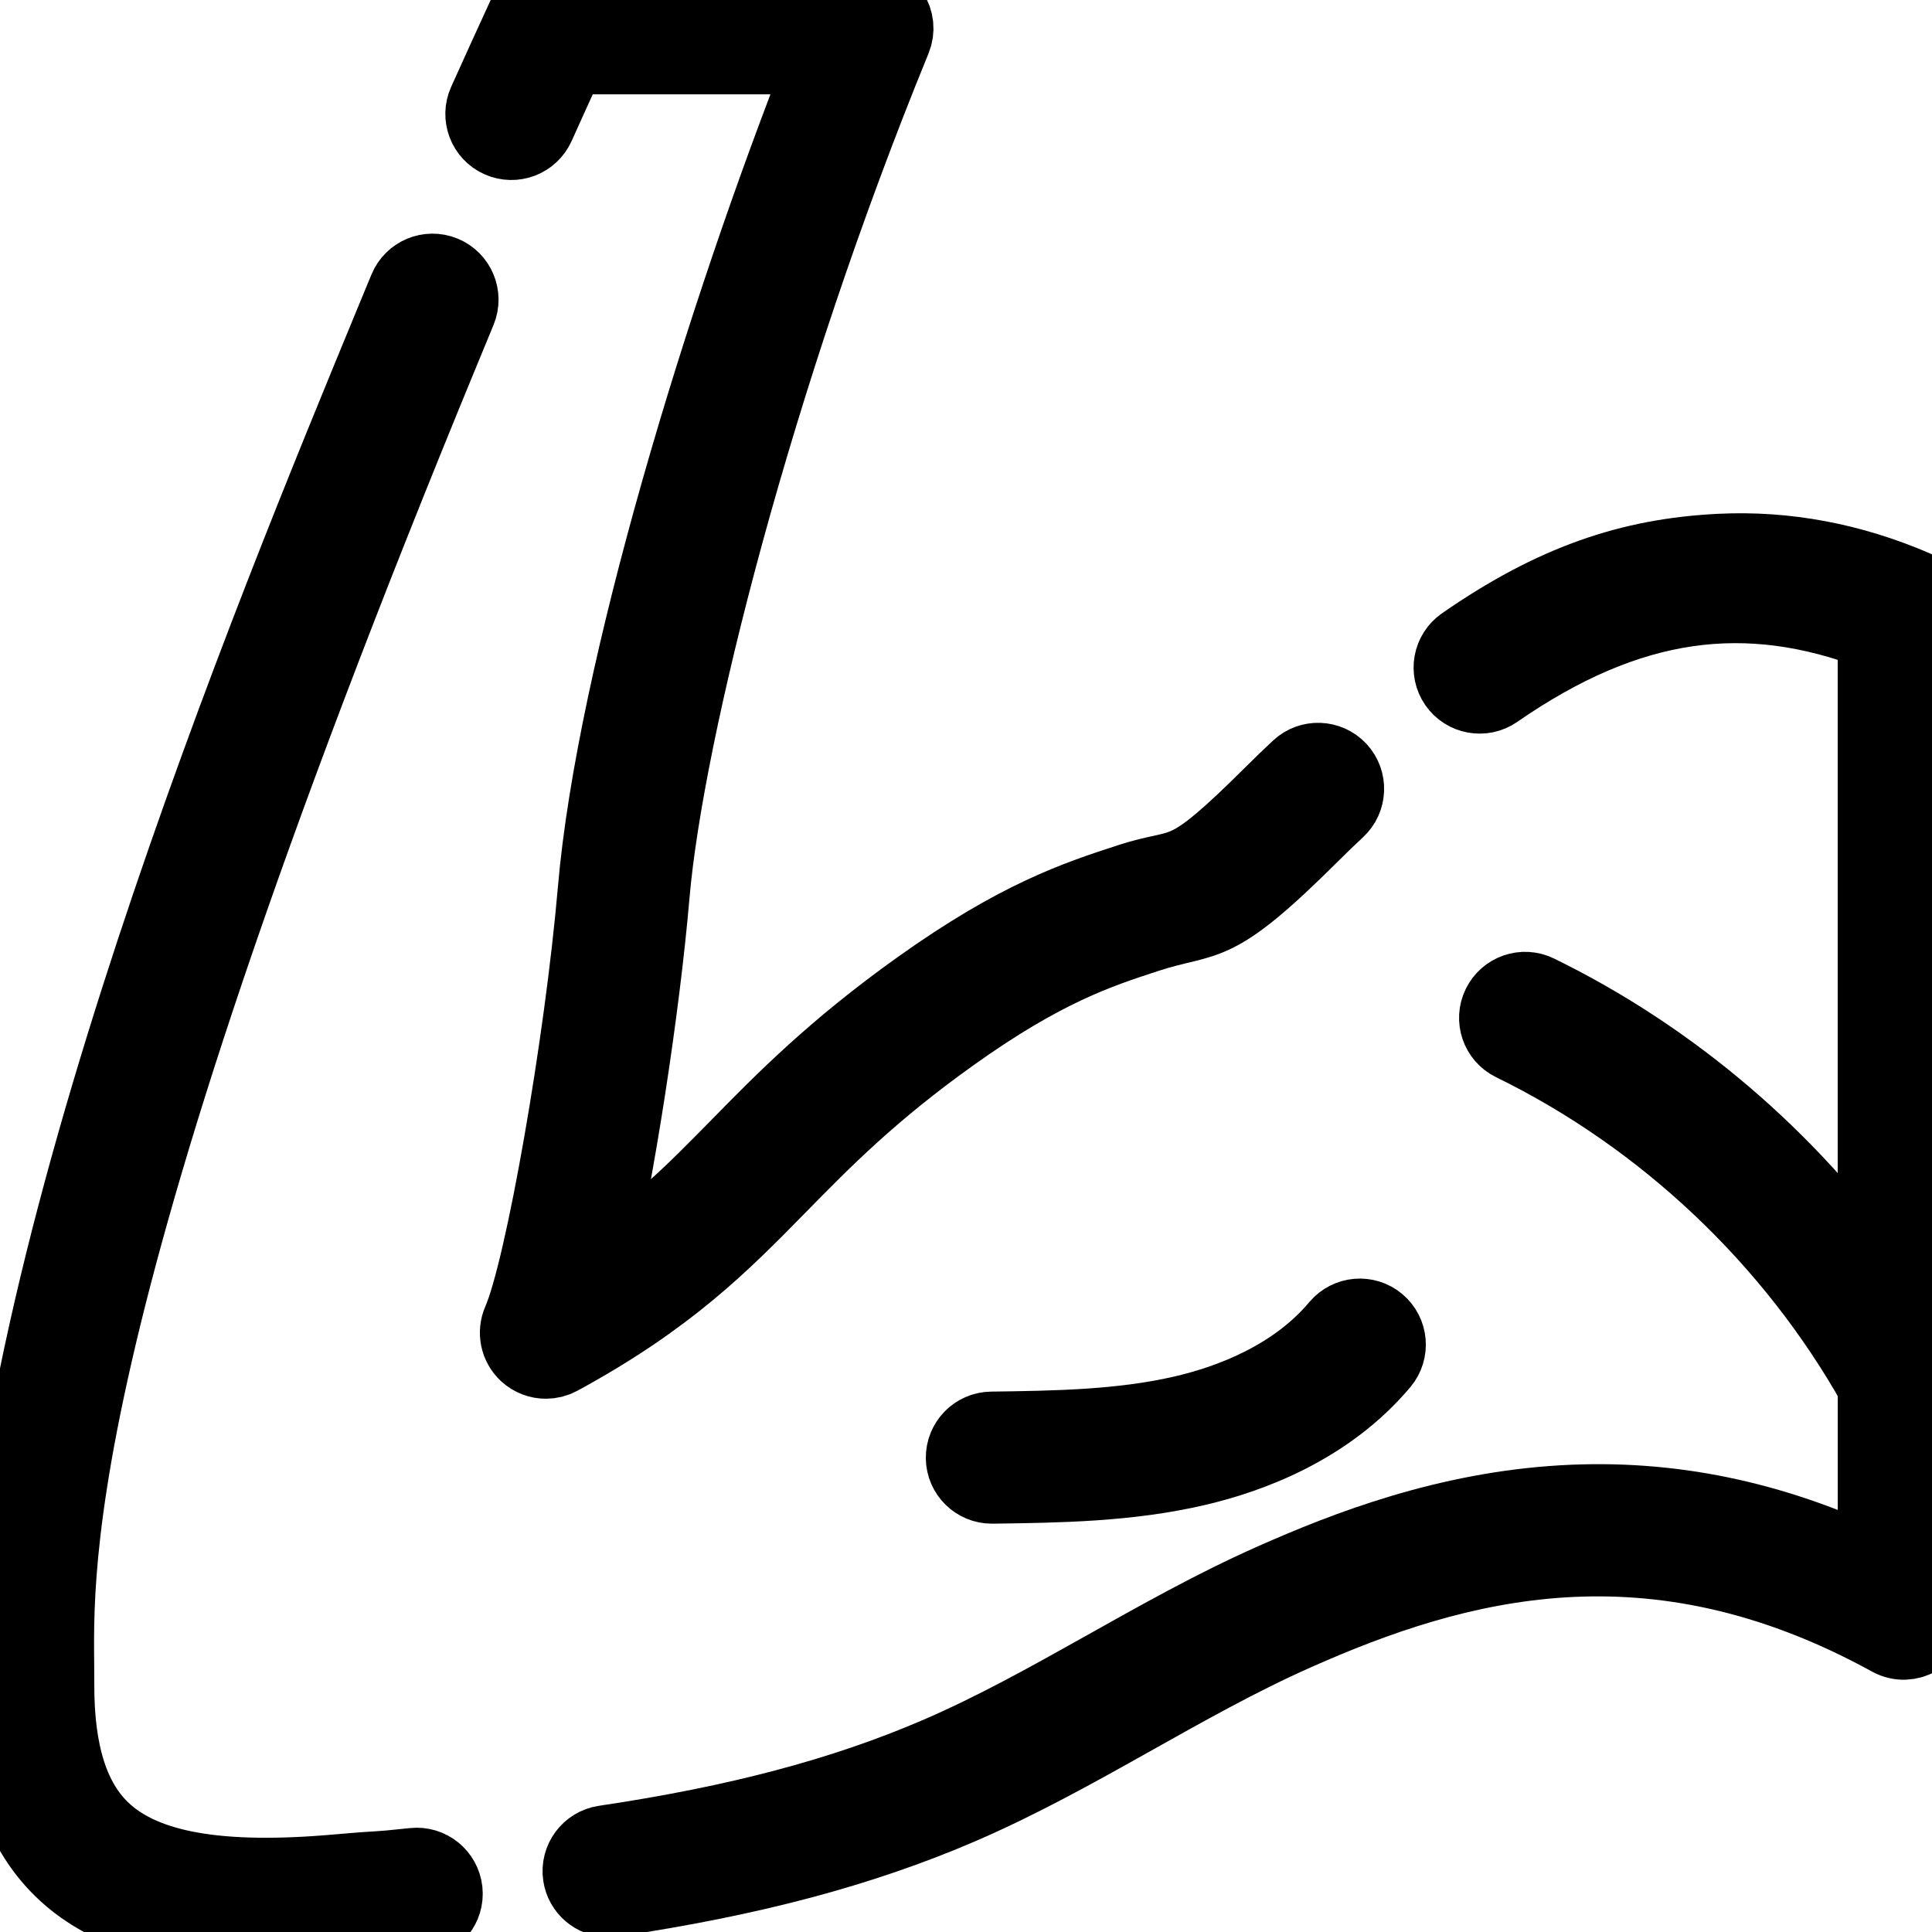
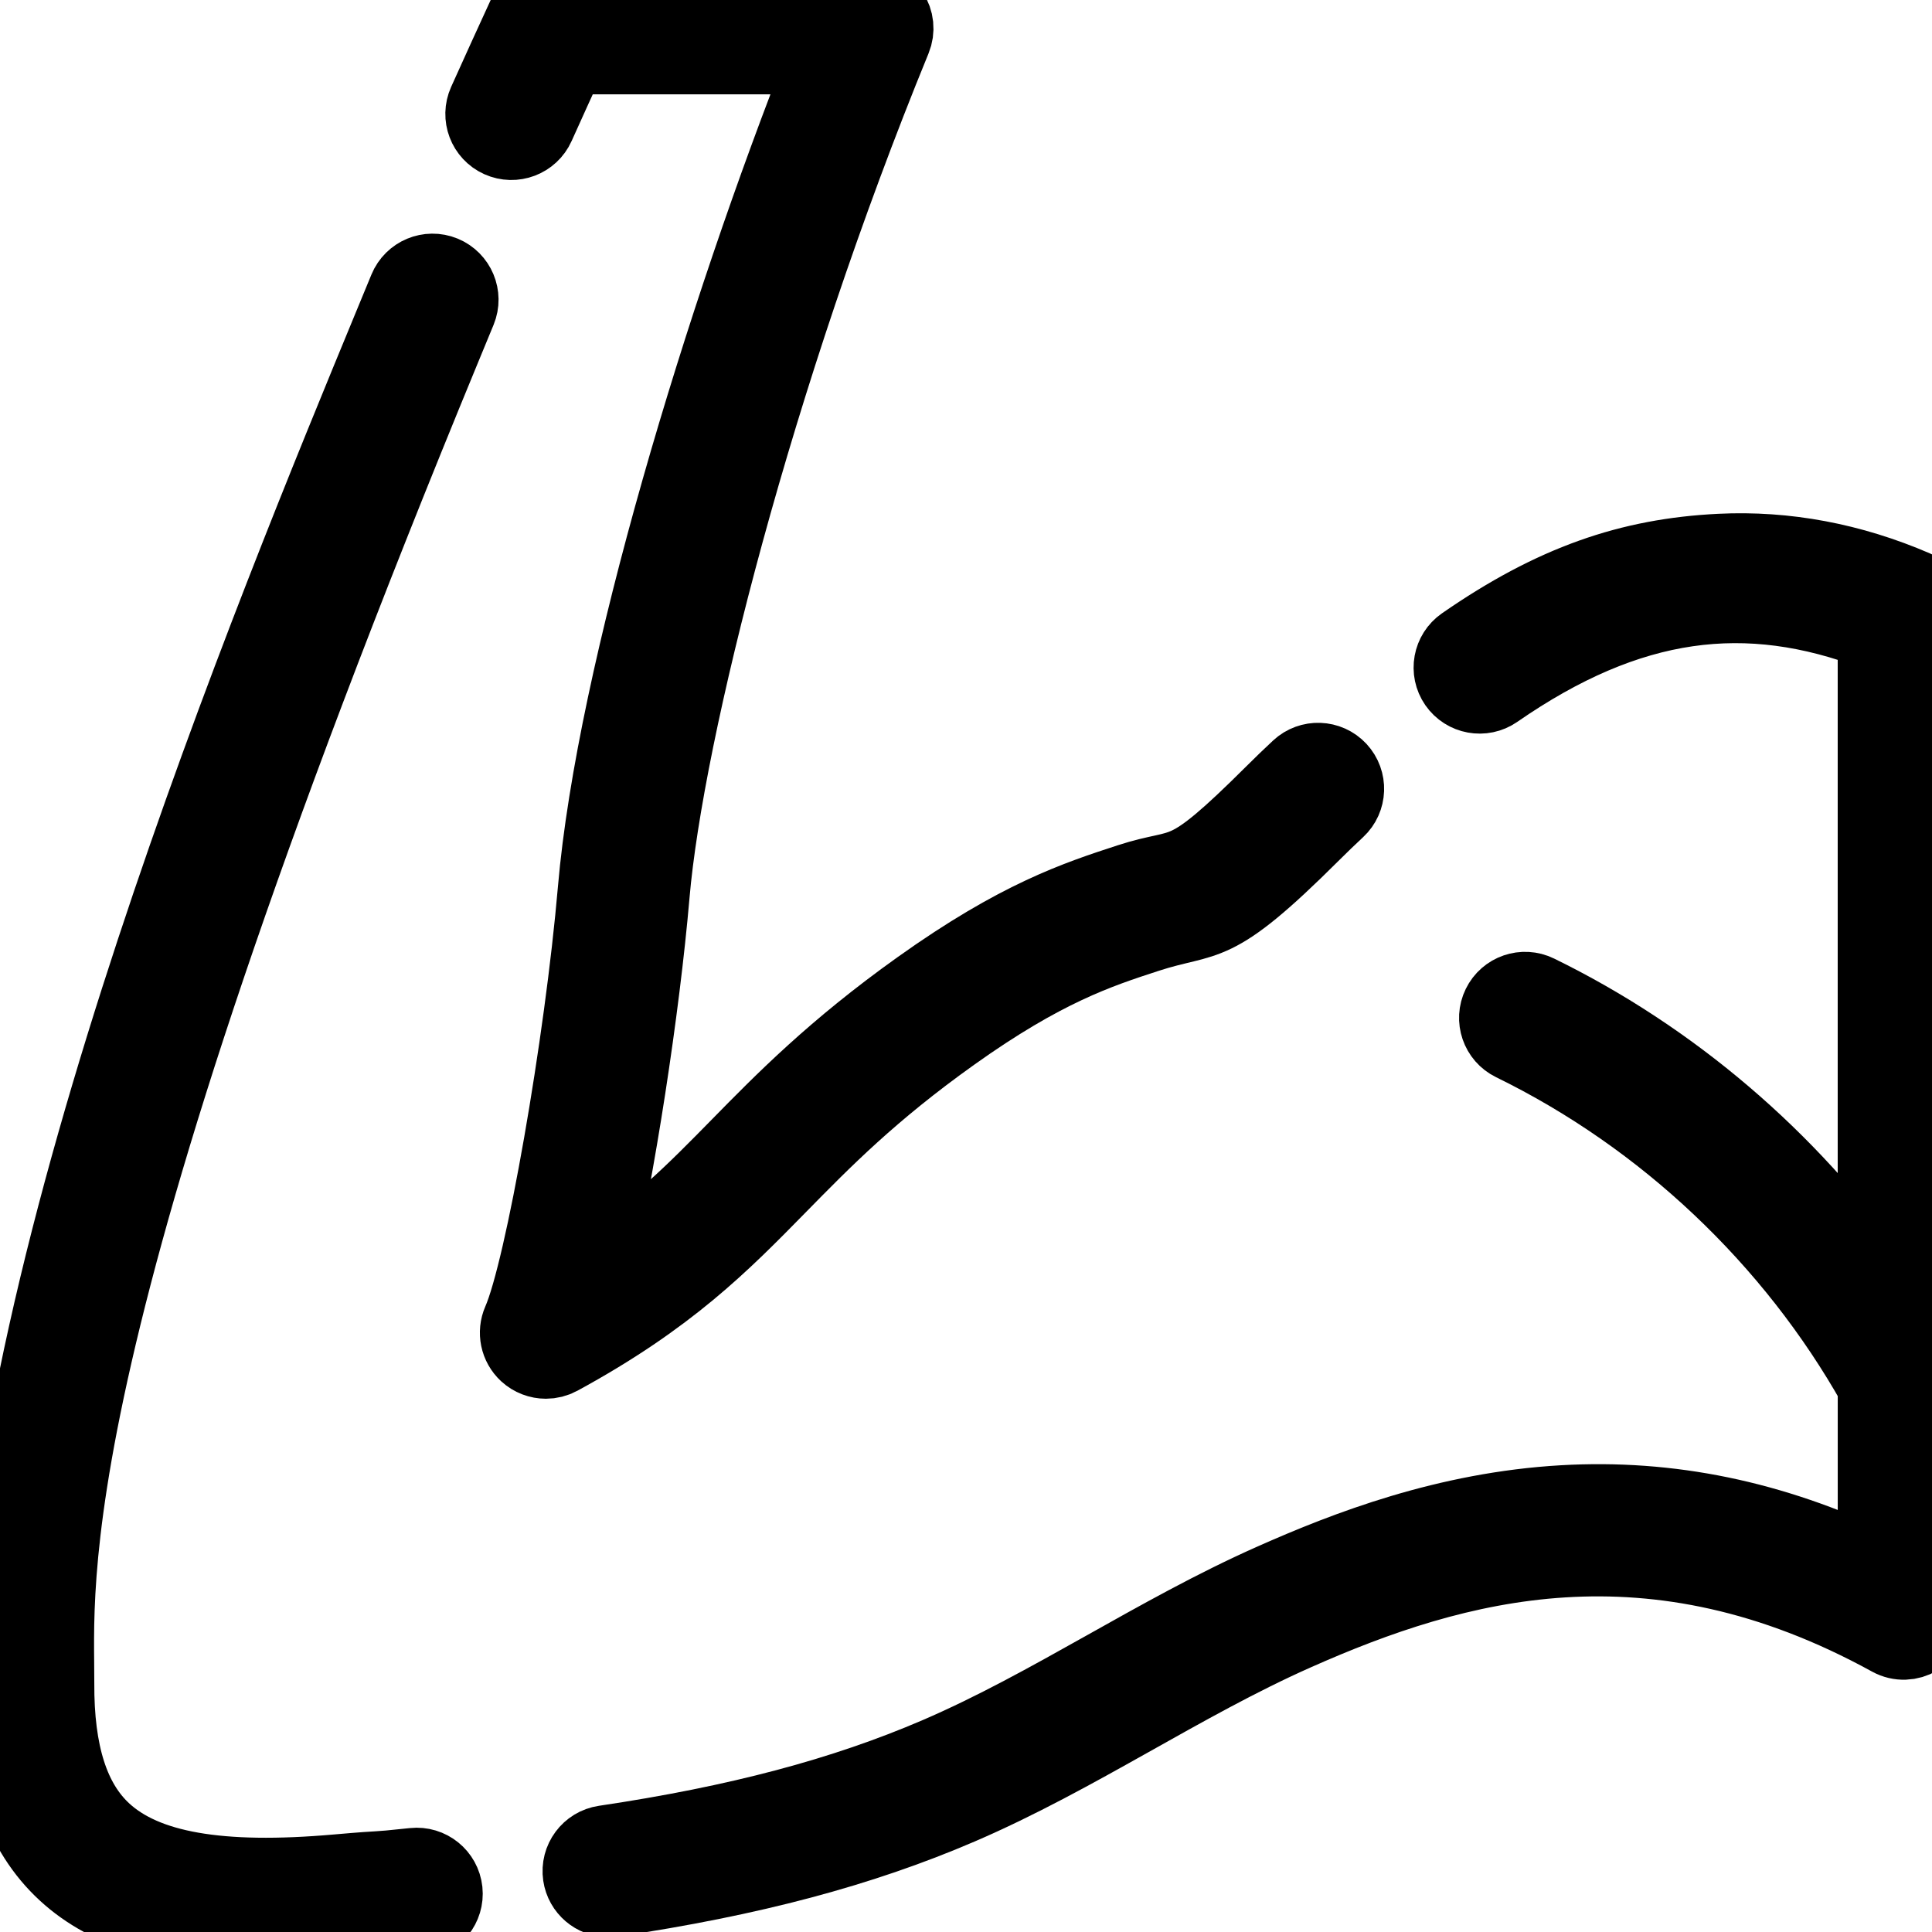
<svg xmlns="http://www.w3.org/2000/svg" version="1.1" id="Layer_1" x="0px" y="0px" viewBox="0 0 512 512" style="enable-background:new 0 0 512 512;" xml:space="preserve">
  <style type="text/css">
	.st0{stroke:#000000;stroke-width:20;stroke-miterlimit:10;}
	.st1{fill:#713DC3;stroke:#713DC3;stroke-width:15;stroke-miterlimit:10;}
</style>
  <g>
    <g>
      <path class="st0" d="M109.63,494.41c-12.56,1.34-5.72,0.43-20.3,1.71c-31.19,2.74-50.85-0.71-61.84-10.83    c-8.51-7.84-12.6-20.68-12.5-39.25c0.15-26.64-7.4-87.69,102.53-353.98c1.49-3.61,2.84-6.88,4.04-9.79    c1.57-3.83-0.26-8.21-4.09-9.79c-3.83-1.57-8.21,0.26-9.79,4.09c-1.19,2.9-2.54,6.16-4.03,9.76C73.3,159.9,0.62,335.33,0,445.95    c-0.13,23.03,5.54,39.5,17.33,50.36C28.81,506.89,46.05,512,70.83,512c6.14,0,12.74-0.31,19.82-0.93    c14.66-1.29,7.89-0.38,20.58-1.74c4.12-0.44,7.1-4.14,6.66-8.26C117.45,496.95,113.76,493.96,109.63,494.41z" />
      <path class="st0" d="M507.47,155.83c-16.85-7.27-34.21-10.53-51.63-9.68c-24,1.18-44.23,8.13-68,24.6    c-3.4,2.36-4.25,7.03-1.89,10.44c2.36,3.4,7.03,4.25,10.44,1.9c35.37-24.51,66.55-28.32,100.62-15.32v171.54    c-22.91-32.3-54-58.92-89.55-76.3c-3.72-1.82-8.21-0.28-10.03,3.45c-1.82,3.72-0.28,8.21,3.45,10.03    c40.16,19.63,74.24,51.84,96.14,90.82v48.05c-27.43-13.09-54.62-18.68-82.77-17.07c-30.88,1.77-57.35,11.99-76.96,20.7    c-30.85,13.68-58.79,33.12-88.89,46.07c-24.91,10.71-52.94,18.14-88.22,23.39c-4.1,0.61-6.92,4.42-6.32,8.52    c0.55,3.72,3.76,6.4,7.41,6.4c0.37,0,0.74-0.03,1.11-0.08c36.59-5.44,65.81-13.21,91.94-24.45c31.14-13.4,58.97-32.8,89.05-46.14    c42.34-18.8,94.16-33.32,157.53,1.51c4.99,2.74,11.11-0.87,11.11-6.57V162.72C512,159.73,510.22,157.02,507.47,155.83    L507.47,155.83z" />
      <path class="st0" d="M206.4,314.27c11.99-12.22,24.39-24.86,45.93-40.22c24.33-17.37,38.79-22.09,51.55-26.25    c16.69-5.45,17.11-0.15,43.99-26.95c2.18-2.17,4.38-4.29,6.55-6.31c3.03-2.82,3.2-7.57,0.38-10.6c-2.82-3.03-7.57-3.2-10.6-0.38    c-2.29,2.13-4.62,4.38-6.92,6.67c-24.35,24.27-22.58,18.26-38.05,23.31c-13.79,4.5-29.41,9.59-55.62,28.3    c-22.6,16.13-36.05,29.83-47.92,41.93c-11.49,11.71-21.77,22.18-38.4,33.15c6.26-26.48,12.89-69.76,15.47-99.8    c3.72-43.21,27.43-137.37,64.06-226.76c0.95-2.31,0.68-4.95-0.71-7.02C234.72,1.25,232.38,0,229.88,0h-84.03    c-2.93,0-5.59,1.7-6.81,4.36c-3.26,7.07-6.84,14.94-10.36,22.76c-1.7,3.78-0.02,8.22,3.76,9.92c3.77,1.7,8.22,0.02,9.92-3.76    c2.79-6.21,5.63-12.44,8.3-18.28h68.12c-27.29,68.89-56.04,163.72-60.96,220.82c-3.51,40.82-13.98,100.65-20.01,114.33    c-1.29,2.94-0.58,6.37,1.78,8.55c1.42,1.3,3.24,1.98,5.08,1.98c1.23,0,2.46-0.3,3.58-0.91C177.23,344,191.4,329.56,206.4,314.27    L206.4,314.27z" />
-       <path class="st0" d="M354.63,351.51c-11.61,13.82-28.74,20.14-41.06,23c-16.4,3.81-33.9,4.05-50.82,4.28    c-4.14,0.06-7.45,3.46-7.4,7.6c0.06,4.11,3.4,7.4,7.5,7.4c0.03,0,0.07,0,0.1,0c17.72-0.24,36.04-0.49,54.01-4.67    c14.55-3.38,34.88-10.98,49.15-27.96c2.66-3.17,2.25-7.9-0.92-10.57C362.03,347.93,357.3,348.34,354.63,351.51L354.63,351.51z" />
    </g>
  </g>
  <path class="st1" d="M-63.99,460c-0.14,0-0.28,0-0.42-0.01l-45.88-2.37c-4.41-0.23-7.8-3.99-7.57-8.4s3.99-7.78,8.4-7.57l45.88,2.37  c4.41,0.23,7.8,3.99,7.57,8.4C-56.23,456.69-59.77,460-63.99,460z" />
-   <path class="st1" d="M-79.68,557.63c-2.69,0-5.32-1.36-6.83-3.82c-2.31-3.77-1.13-8.69,2.64-11l36.69-20.63  c3.77-2.31,8.69-1.13,11,2.64c2.31,3.77,1.13,8.69-2.64,11l-36.69,20.63C-76.81,557.25-78.26,557.63-79.68,557.63z" />
  <path class="st1" d="M15.31,616.65c-0.75,0-1.51-0.11-2.27-0.33c-4.24-1.25-6.66-5.7-5.41-9.94l12.44-36.63  c1.25-4.24,5.7-6.66,9.94-5.41c4.24,1.25,6.66,5.7,5.41,9.94l-12.44,36.63C21.95,614.4,18.76,616.65,15.31,616.65z" />
</svg>